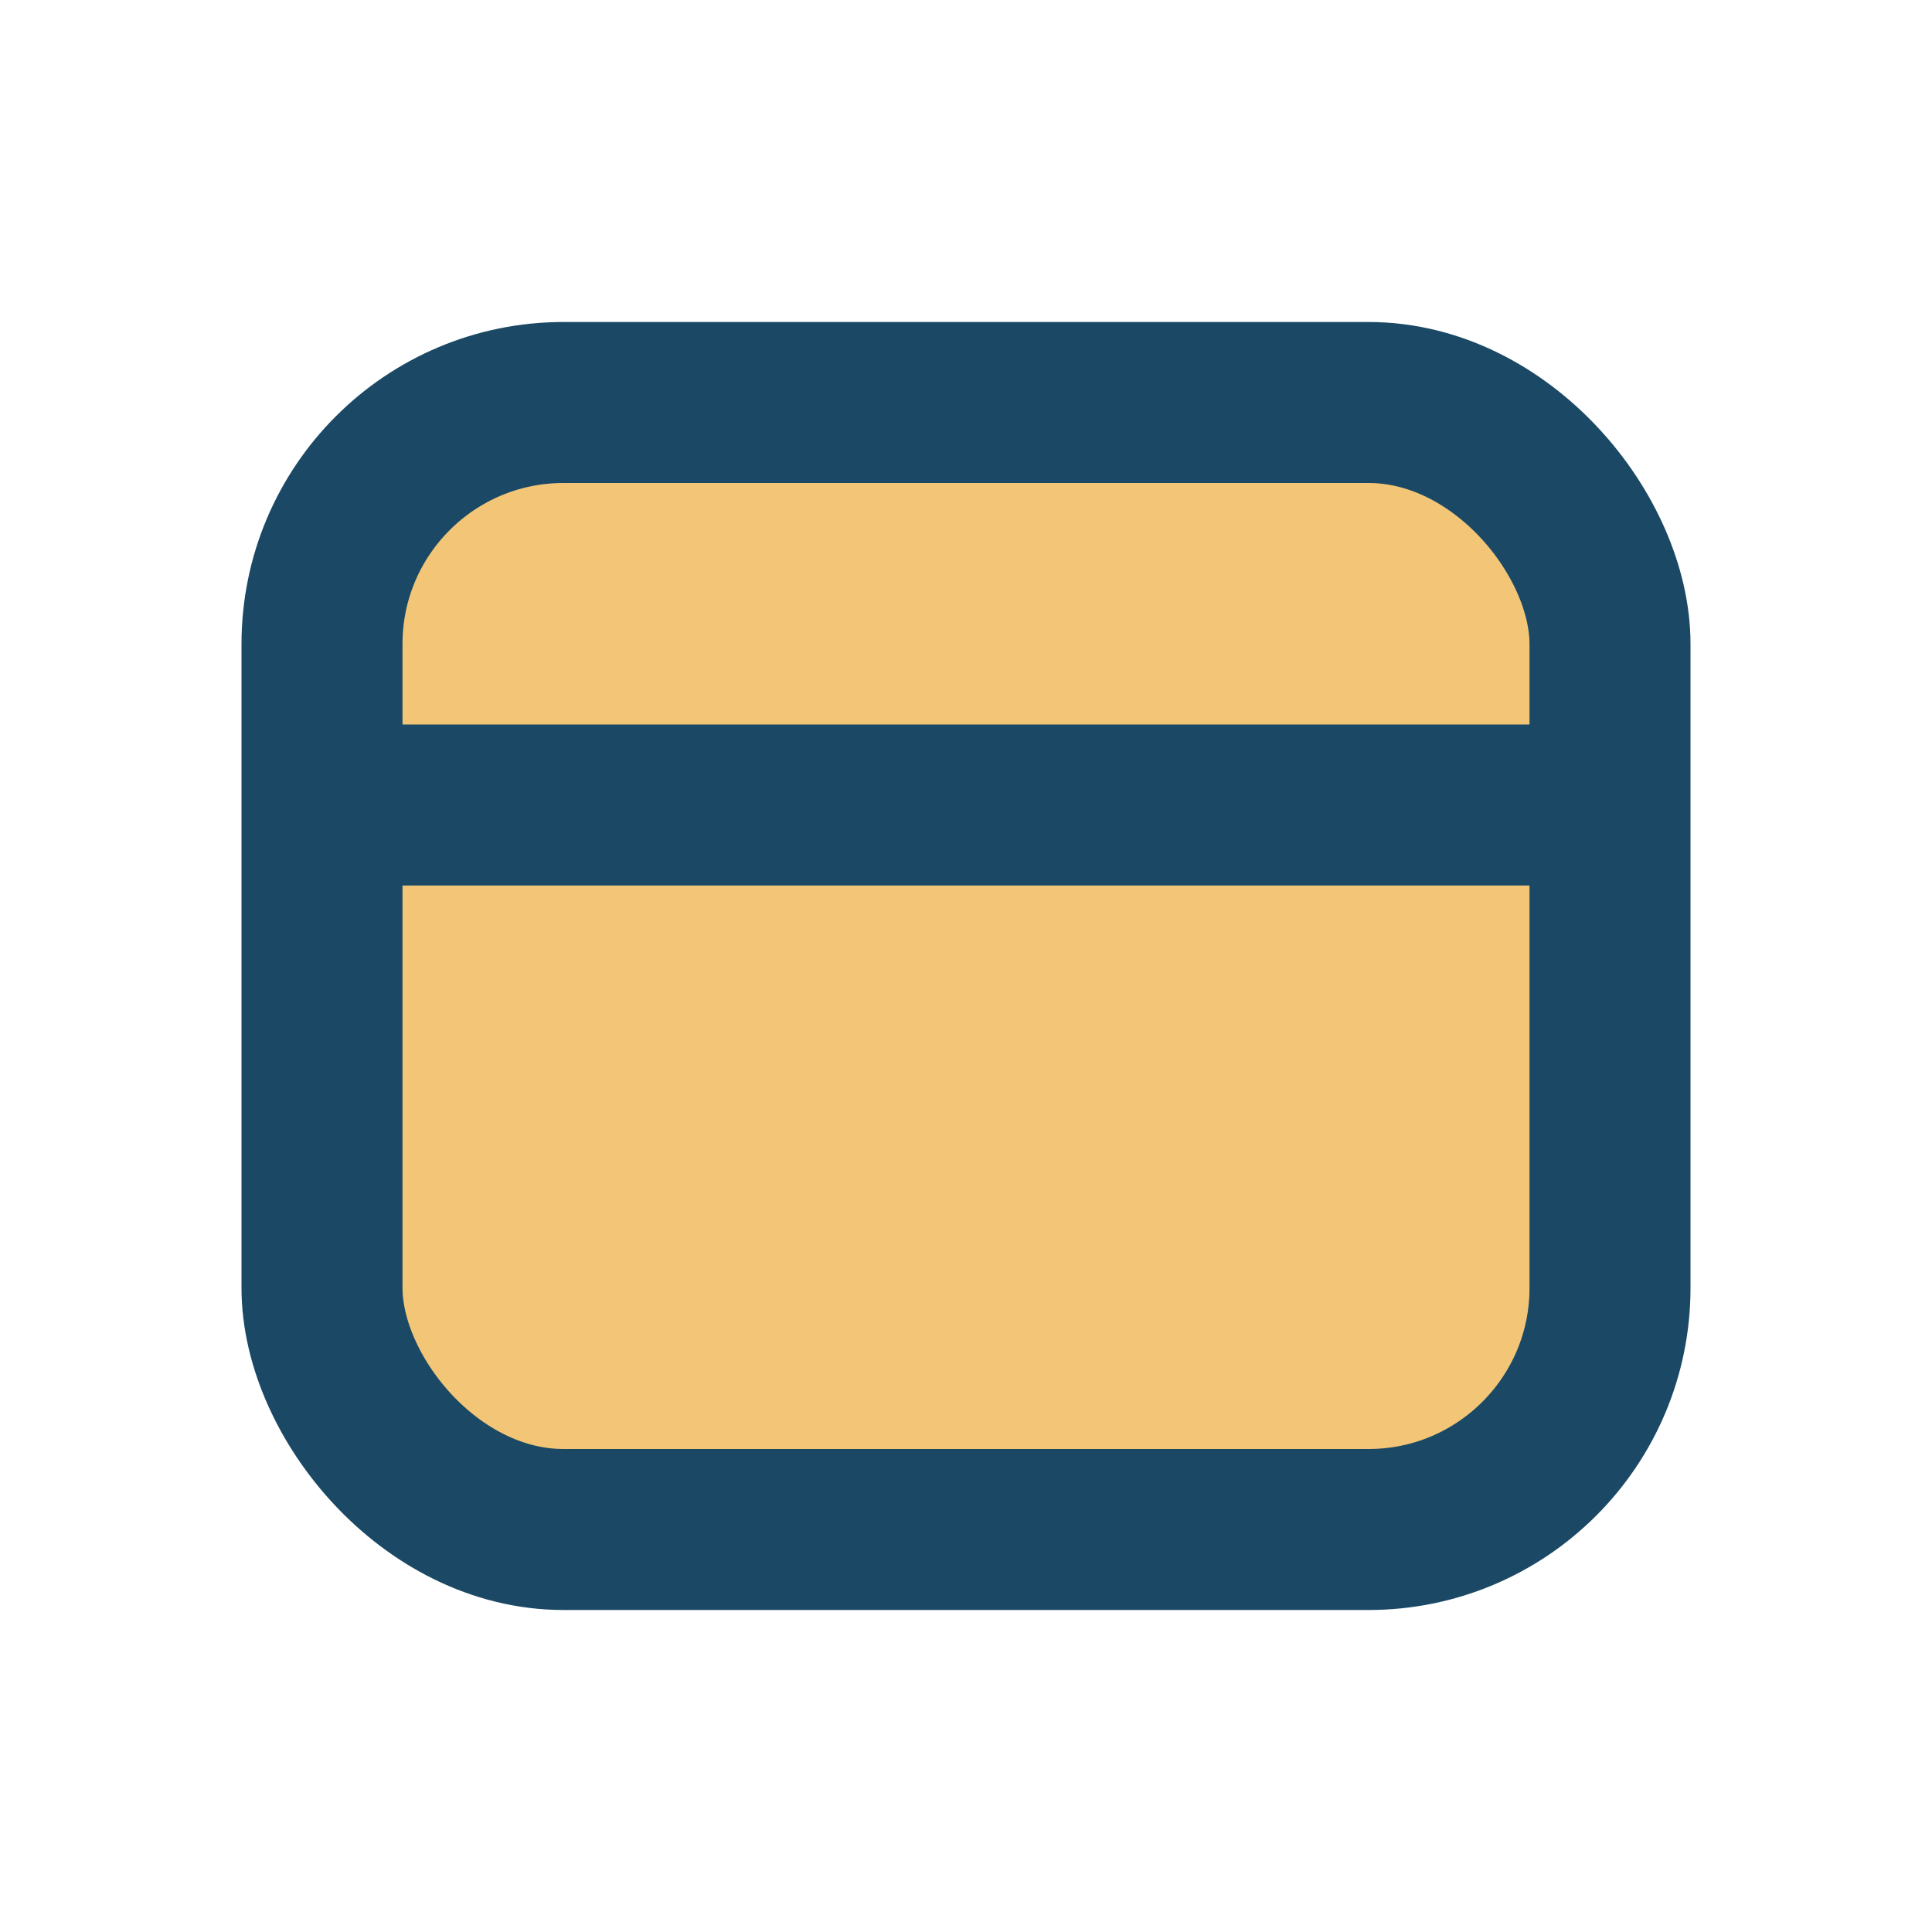
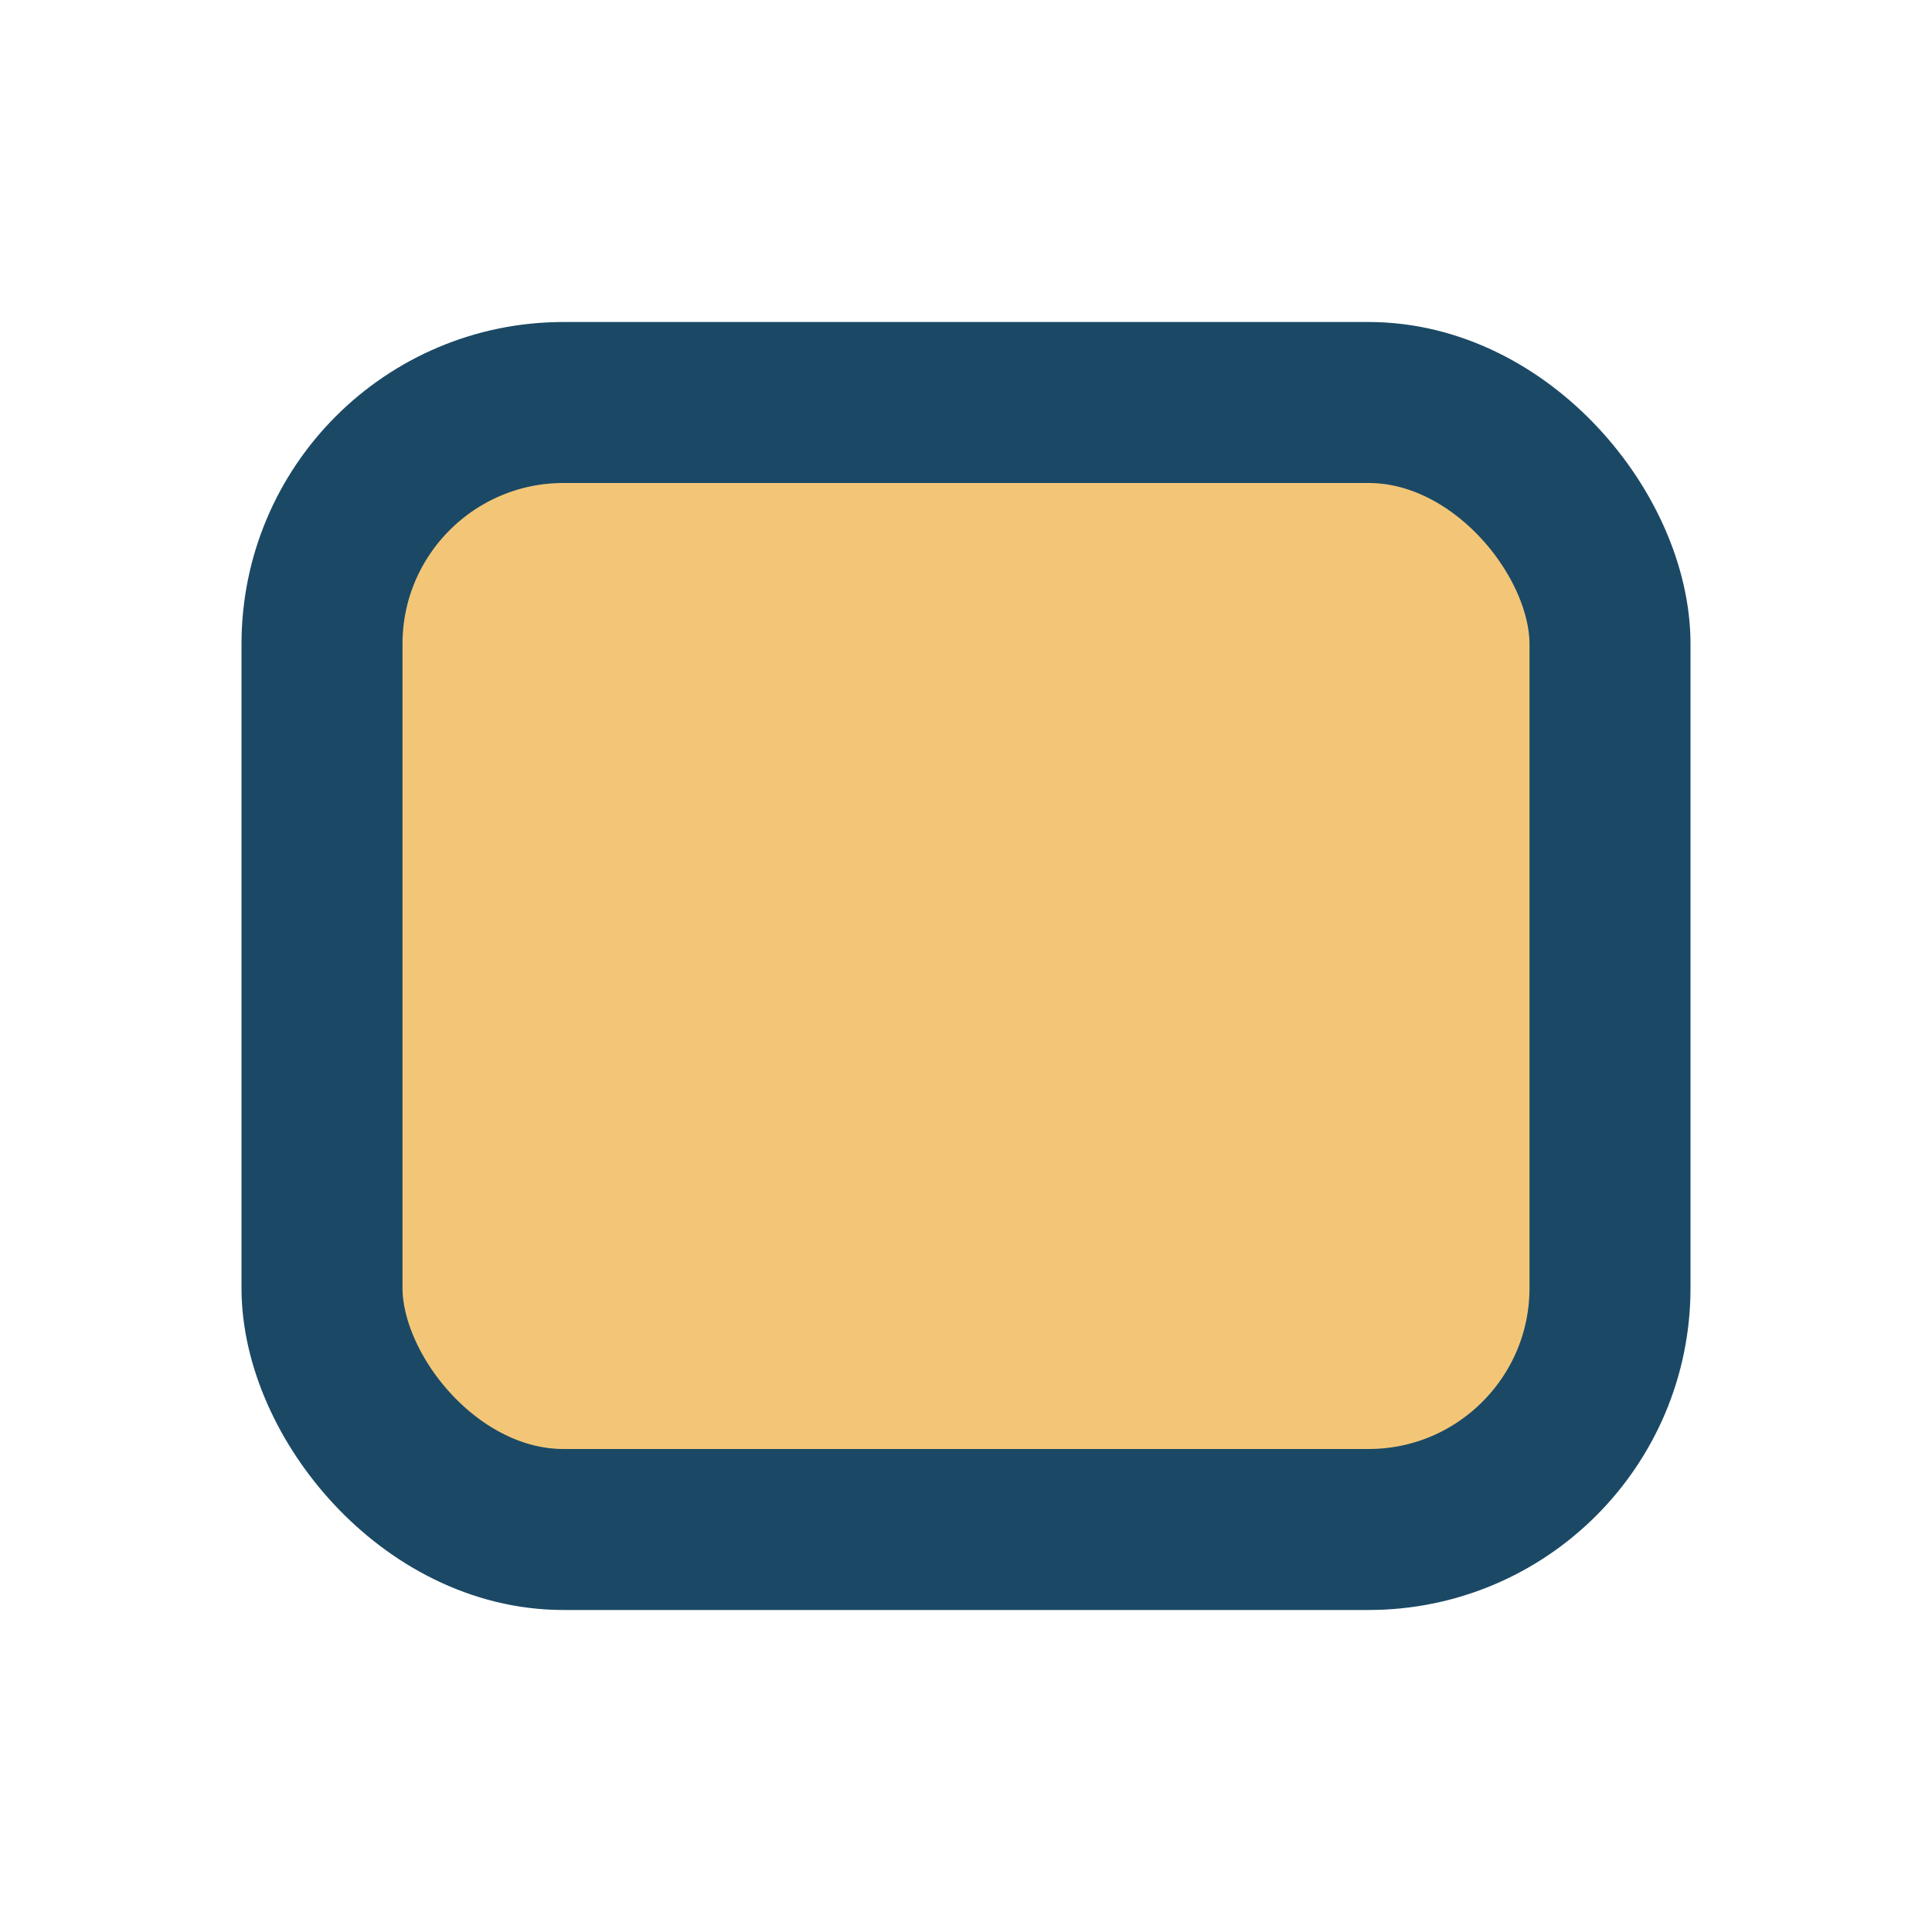
<svg xmlns="http://www.w3.org/2000/svg" viewBox="0 0 24 24" width="32" height="32">
  <rect x="4" y="5" width="16" height="14" rx="3" fill="#F3C677" stroke="#1B4965" stroke-width="2" />
-   <path d="M4 10h16" stroke="#1B4965" stroke-width="2" />
</svg>